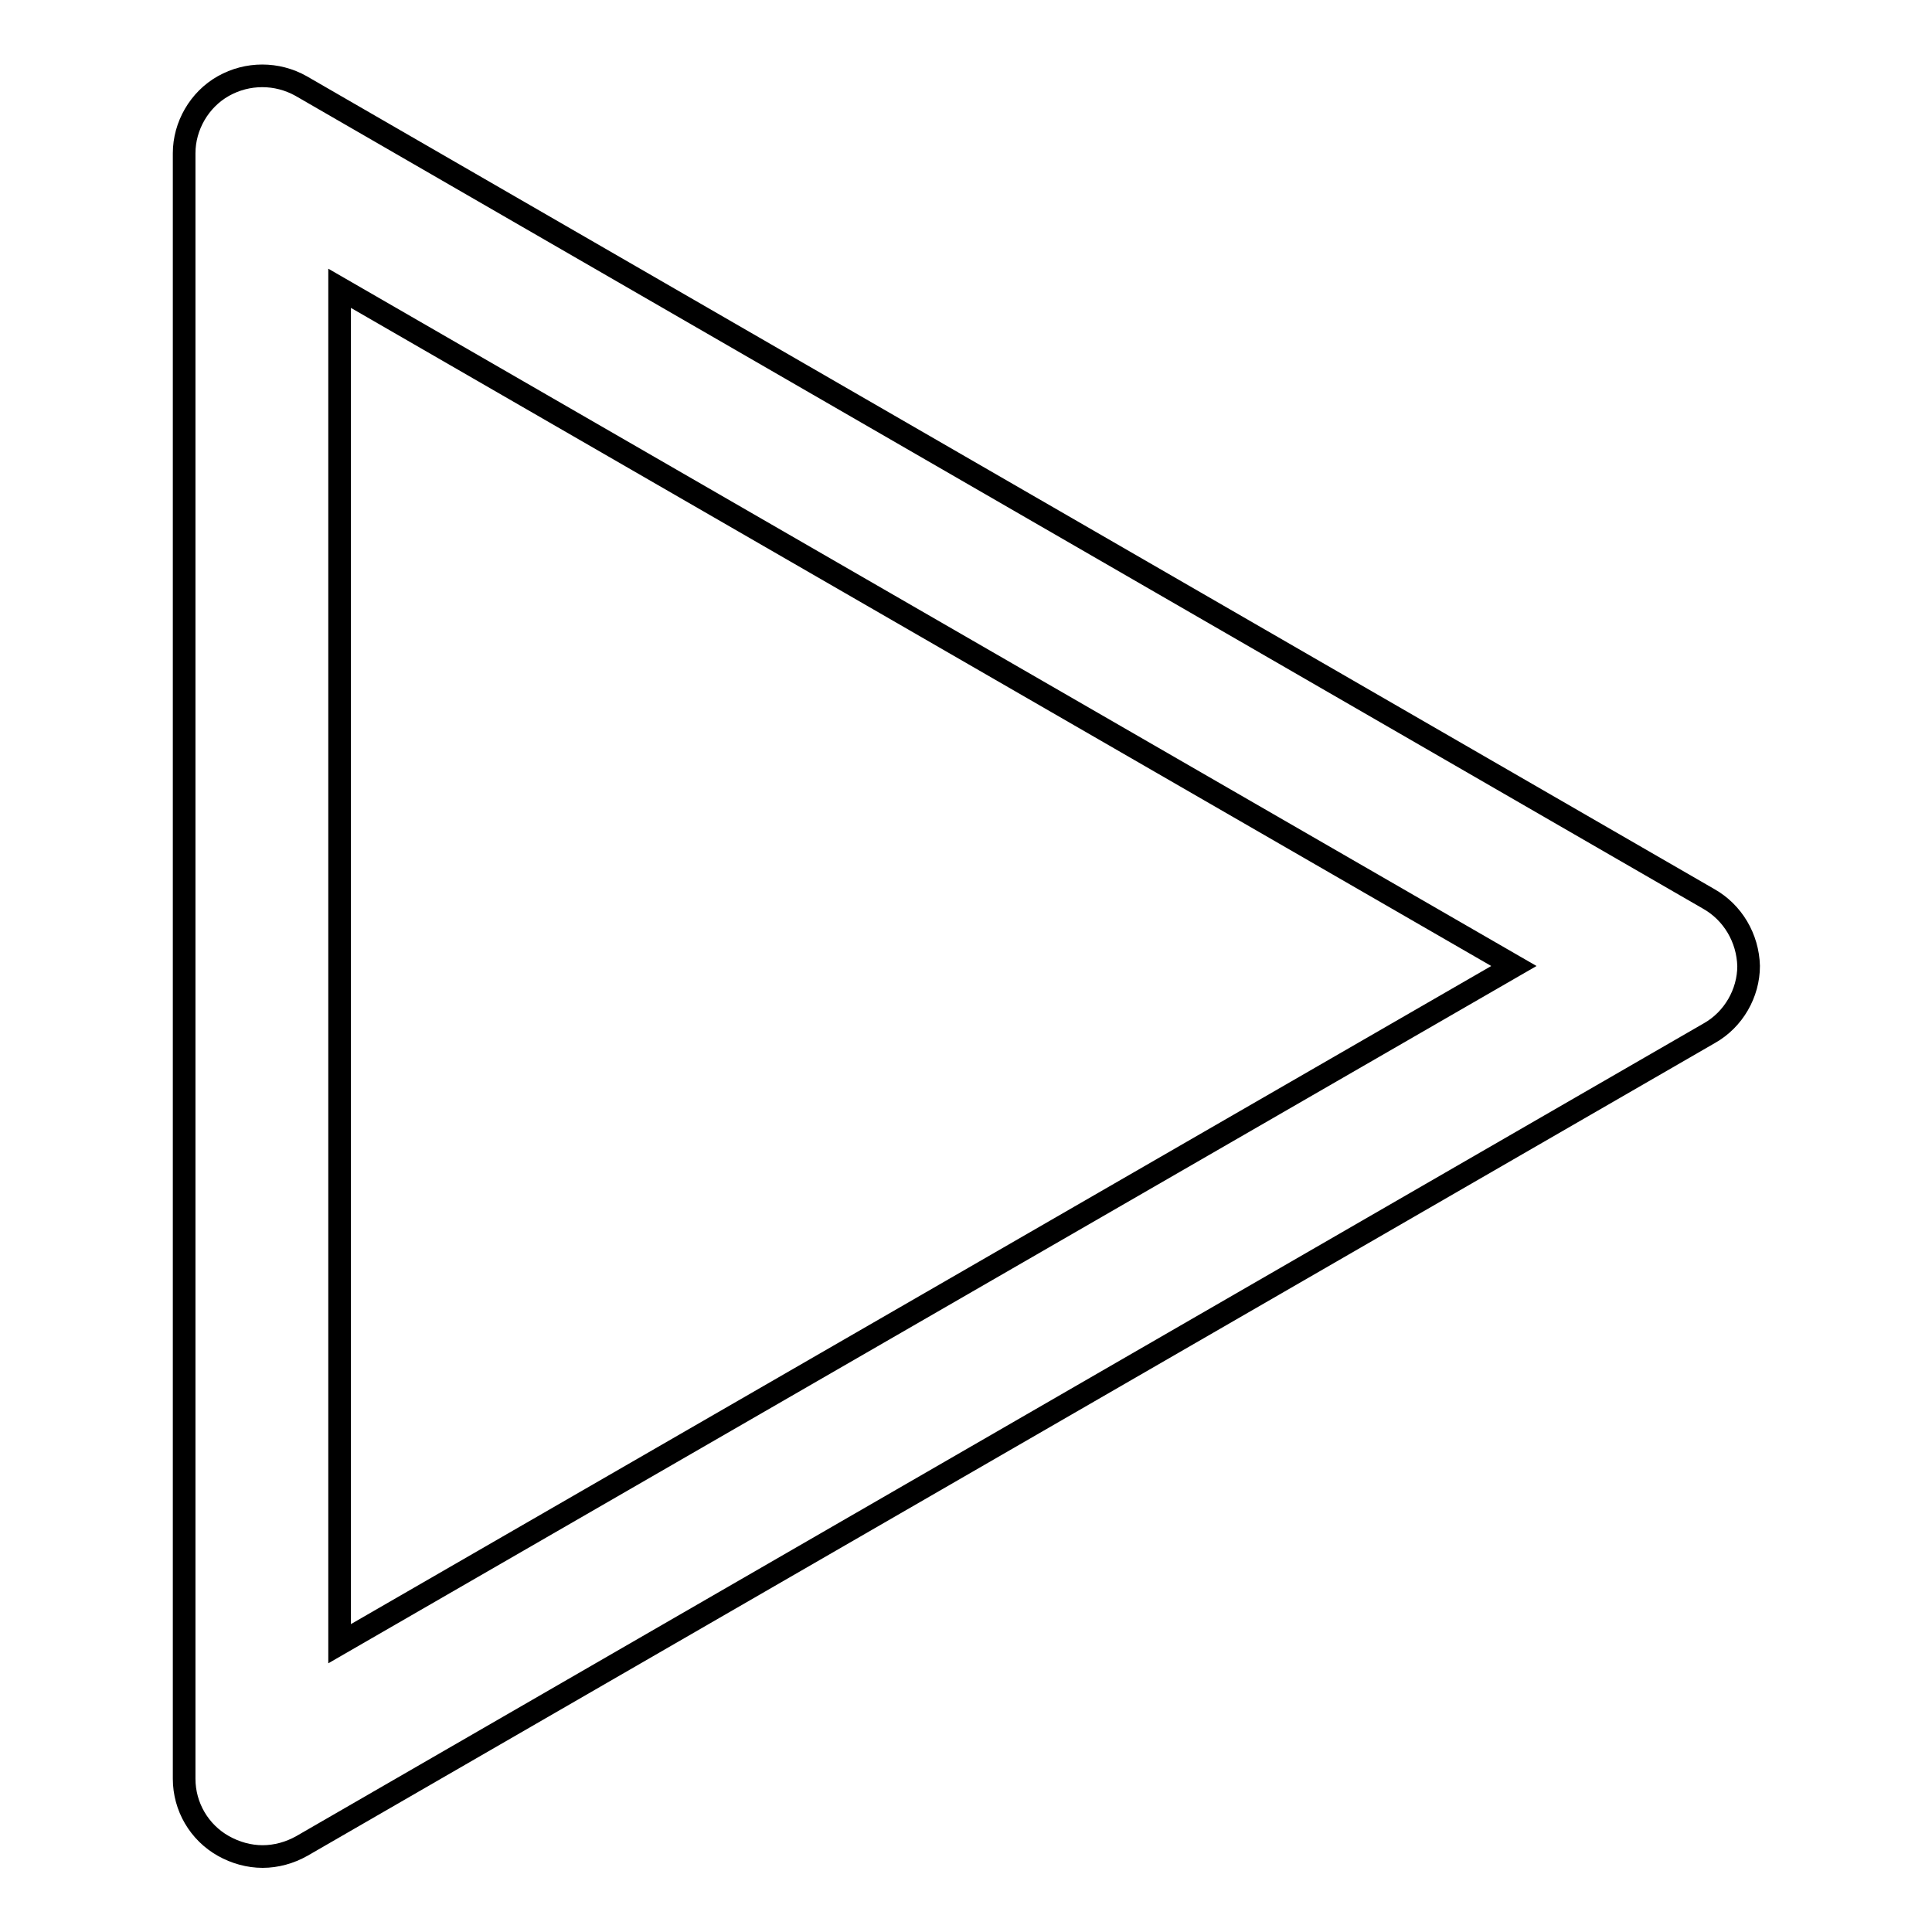
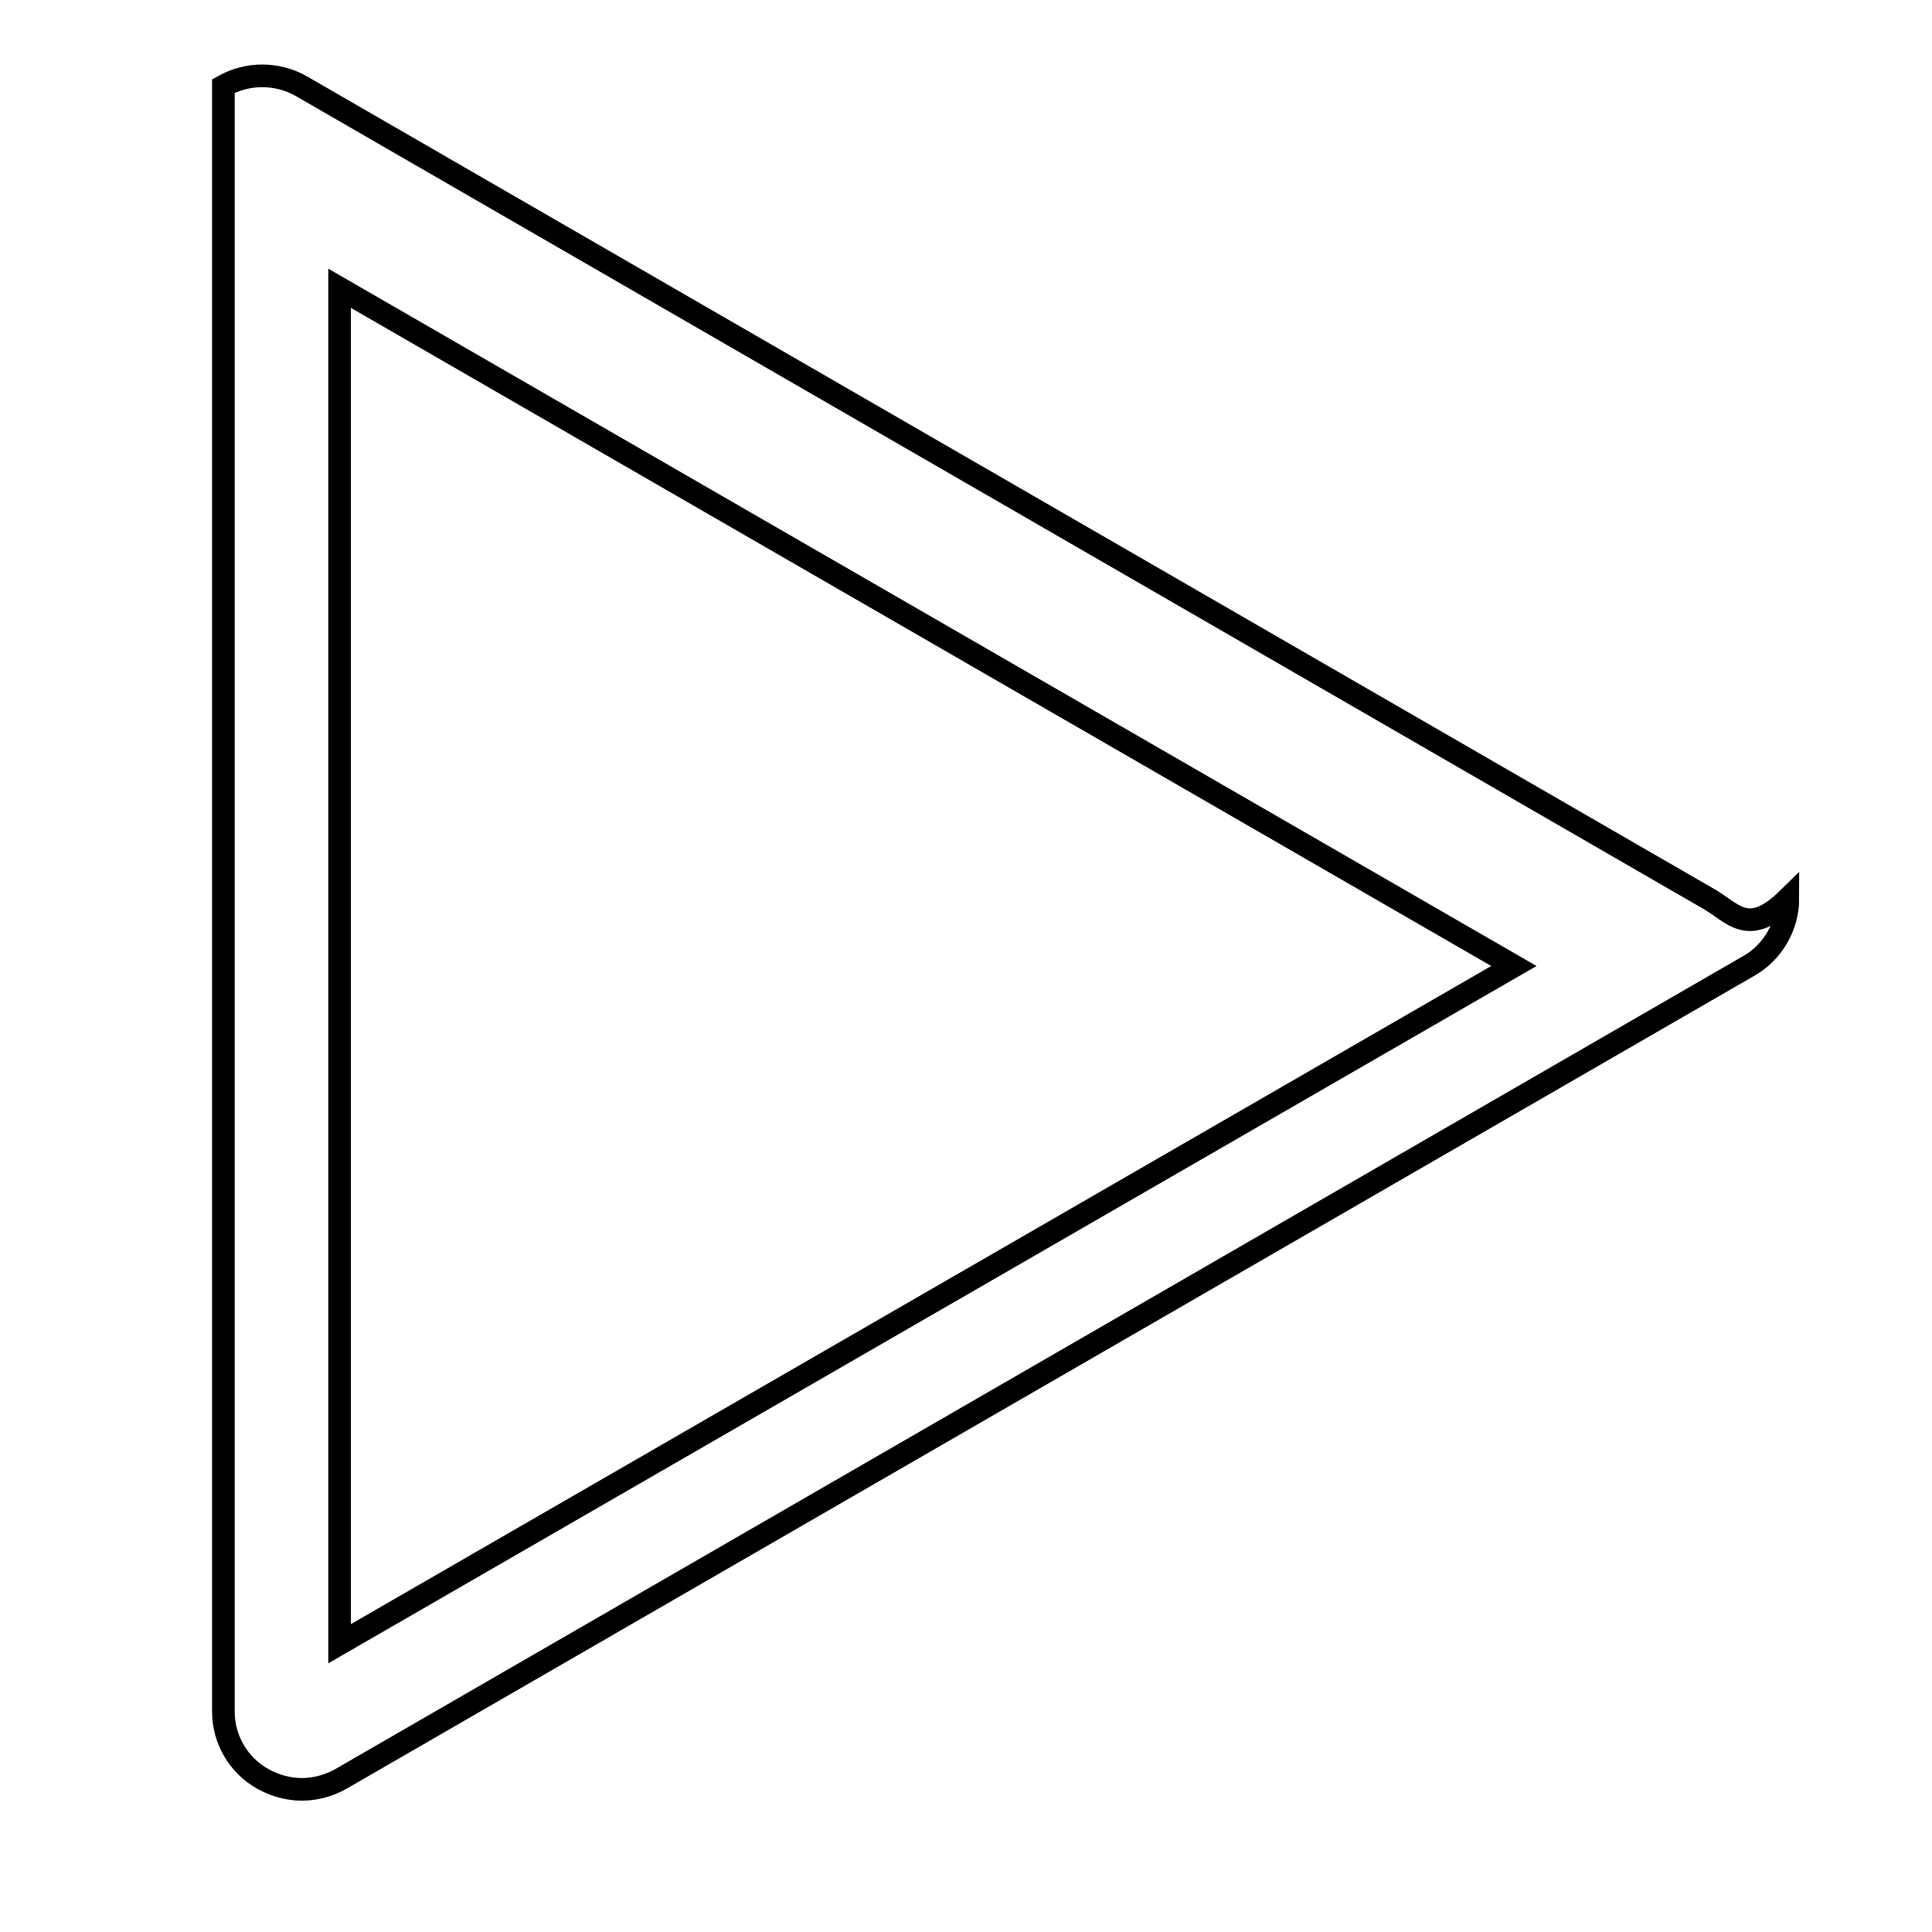
<svg xmlns="http://www.w3.org/2000/svg" version="1.1" x="0px" y="0px" viewBox="0 0 256 256" enable-background="new 0 0 256 256" xml:space="preserve">
  <g>
    <g>
      <g>
-         <path stroke-width="3" fill-opacity="0" stroke="#000000" d="M226.4,119.1L39.9,11.4c-3.2-1.8-7.1-1.8-10.3,0c-3.2,1.8-5.2,5.3-5.2,8.9v215.4c0,3.7,2,7.1,5.2,8.9c1.6,0.9,3.4,1.4,5.2,1.4c1.8,0,3.6-0.5,5.2-1.4l186.5-107.7c3.2-1.8,5.2-5.3,5.2-8.9C231.6,124.3,229.6,120.9,226.4,119.1z M45,217.8V38.2L200.6,128L45,217.8z" />
+         <path stroke-width="3" fill-opacity="0" stroke="#000000" d="M226.4,119.1L39.9,11.4c-3.2-1.8-7.1-1.8-10.3,0v215.4c0,3.7,2,7.1,5.2,8.9c1.6,0.9,3.4,1.4,5.2,1.4c1.8,0,3.6-0.5,5.2-1.4l186.5-107.7c3.2-1.8,5.2-5.3,5.2-8.9C231.6,124.3,229.6,120.9,226.4,119.1z M45,217.8V38.2L200.6,128L45,217.8z" />
      </g>
      <g />
      <g />
      <g />
      <g />
      <g />
      <g />
      <g />
      <g />
      <g />
      <g />
      <g />
      <g />
      <g />
      <g />
      <g />
    </g>
  </g>
</svg>